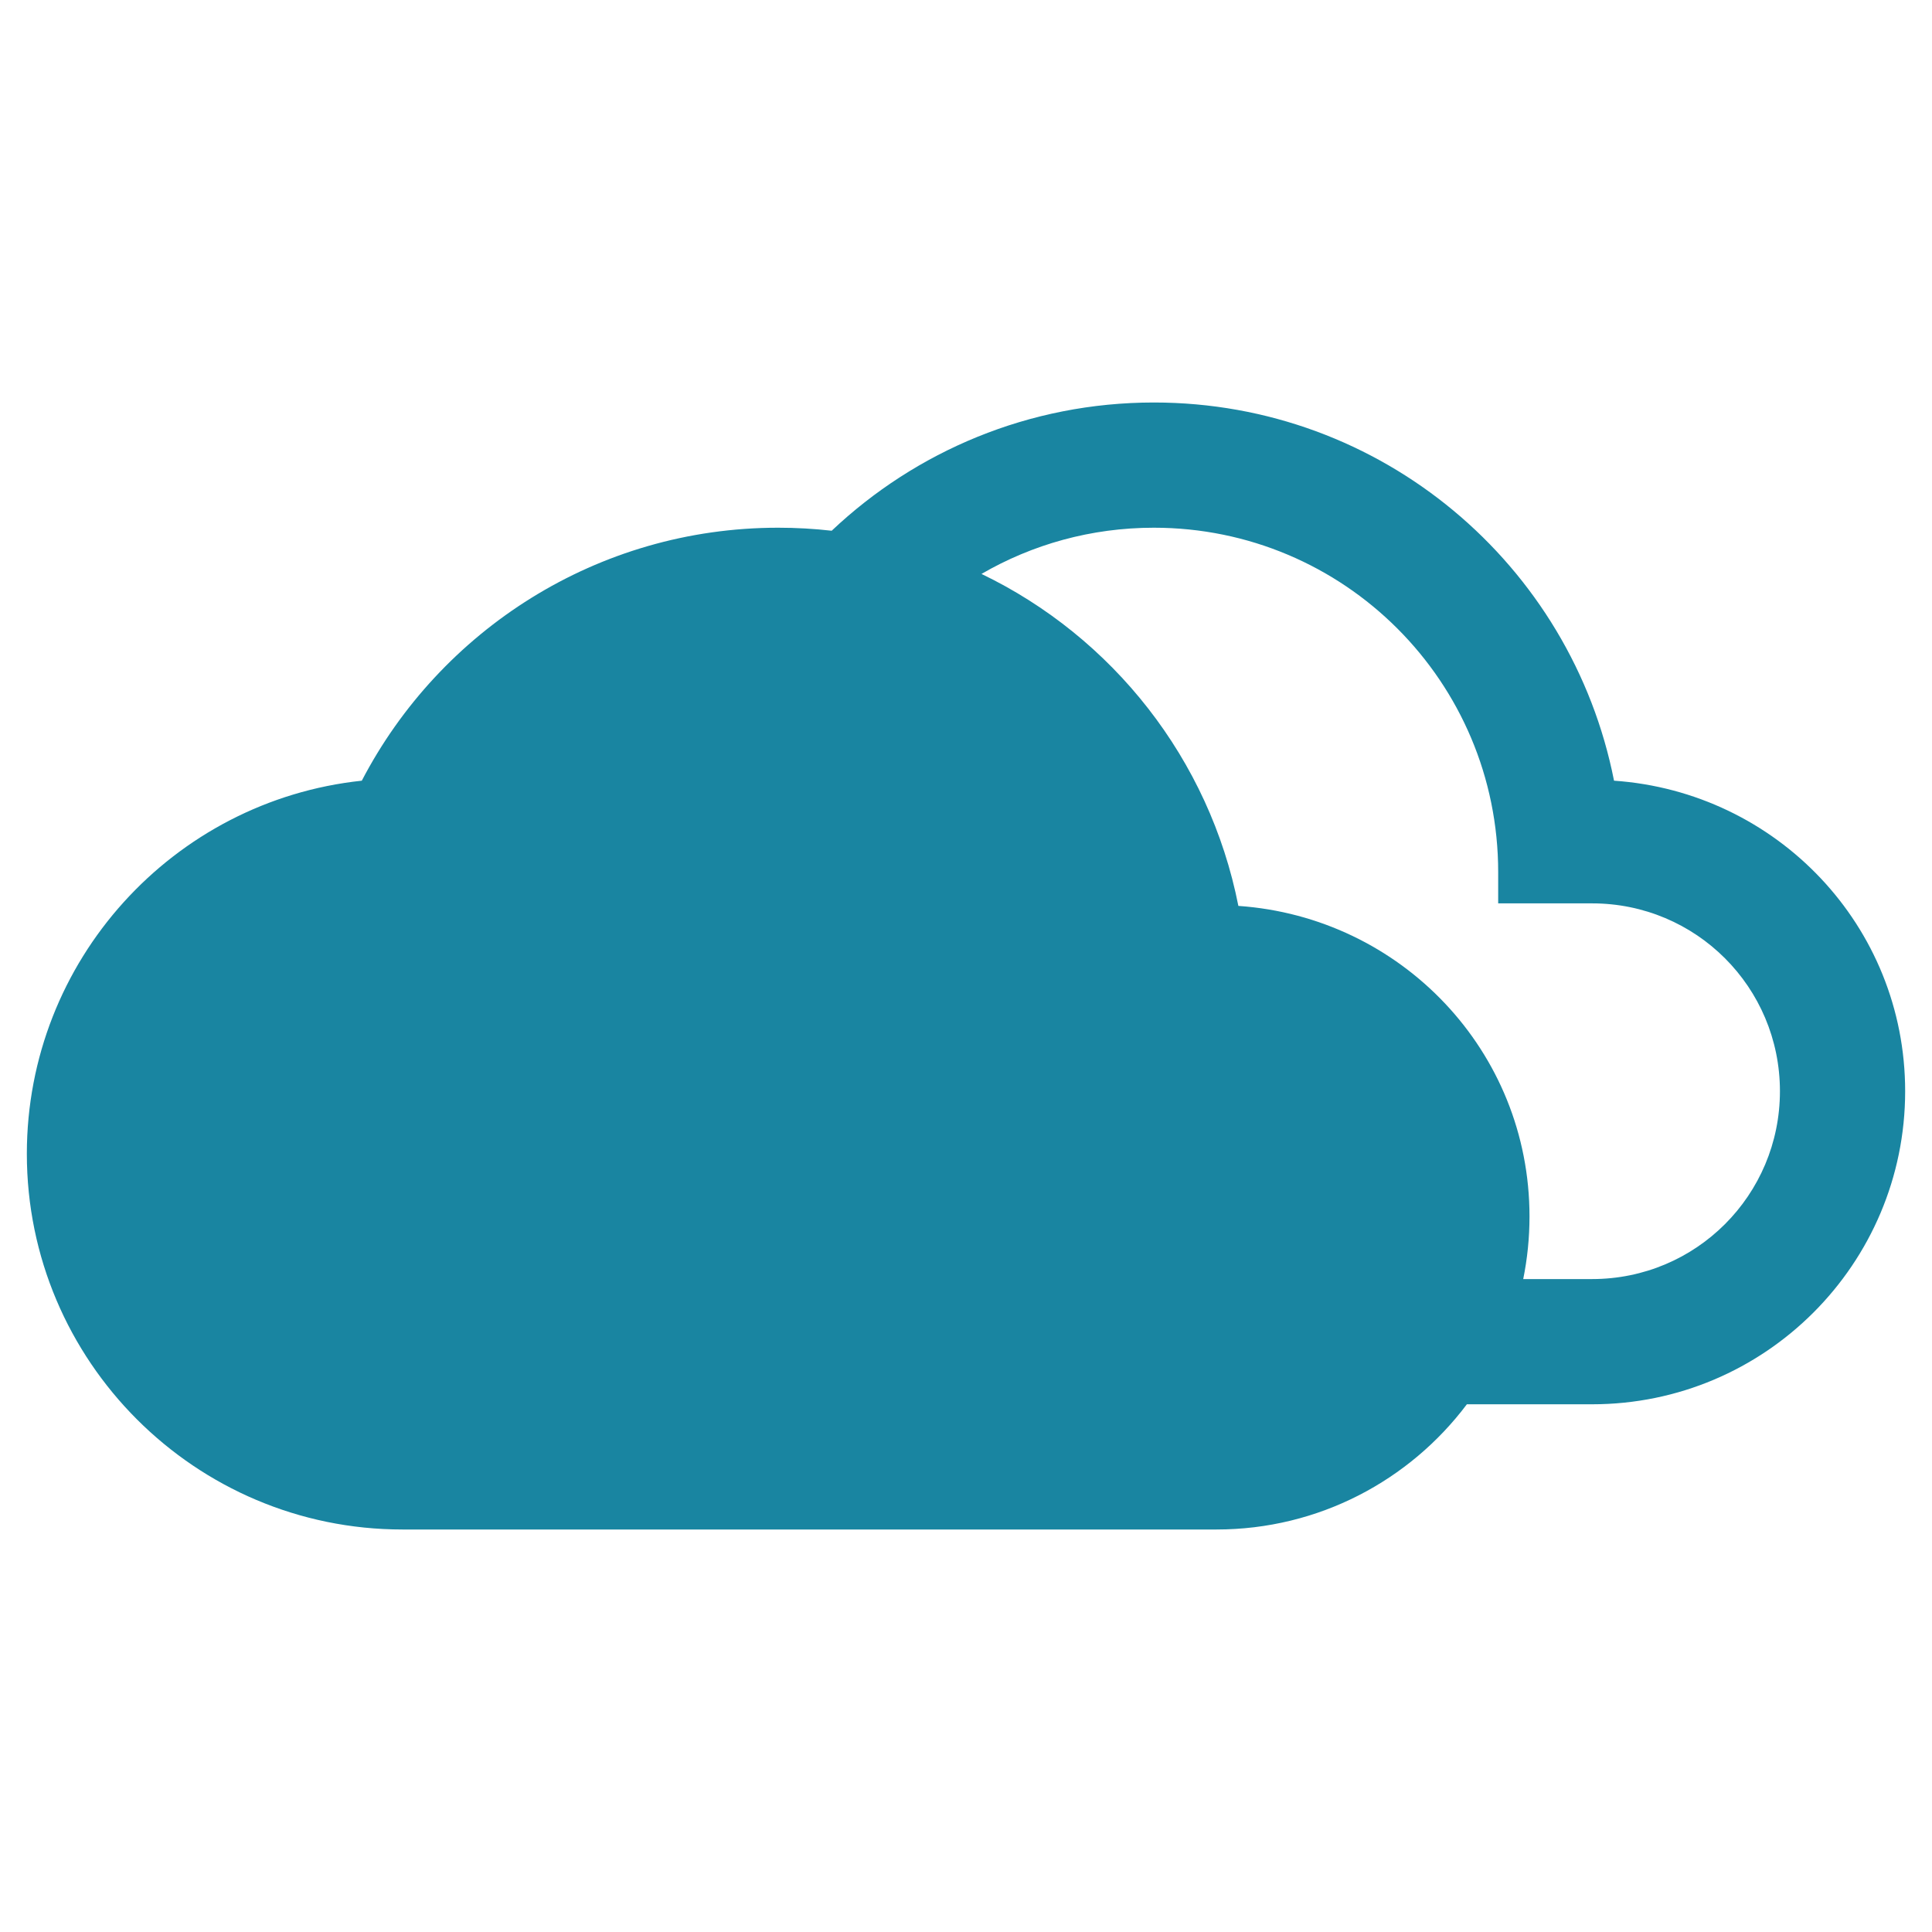
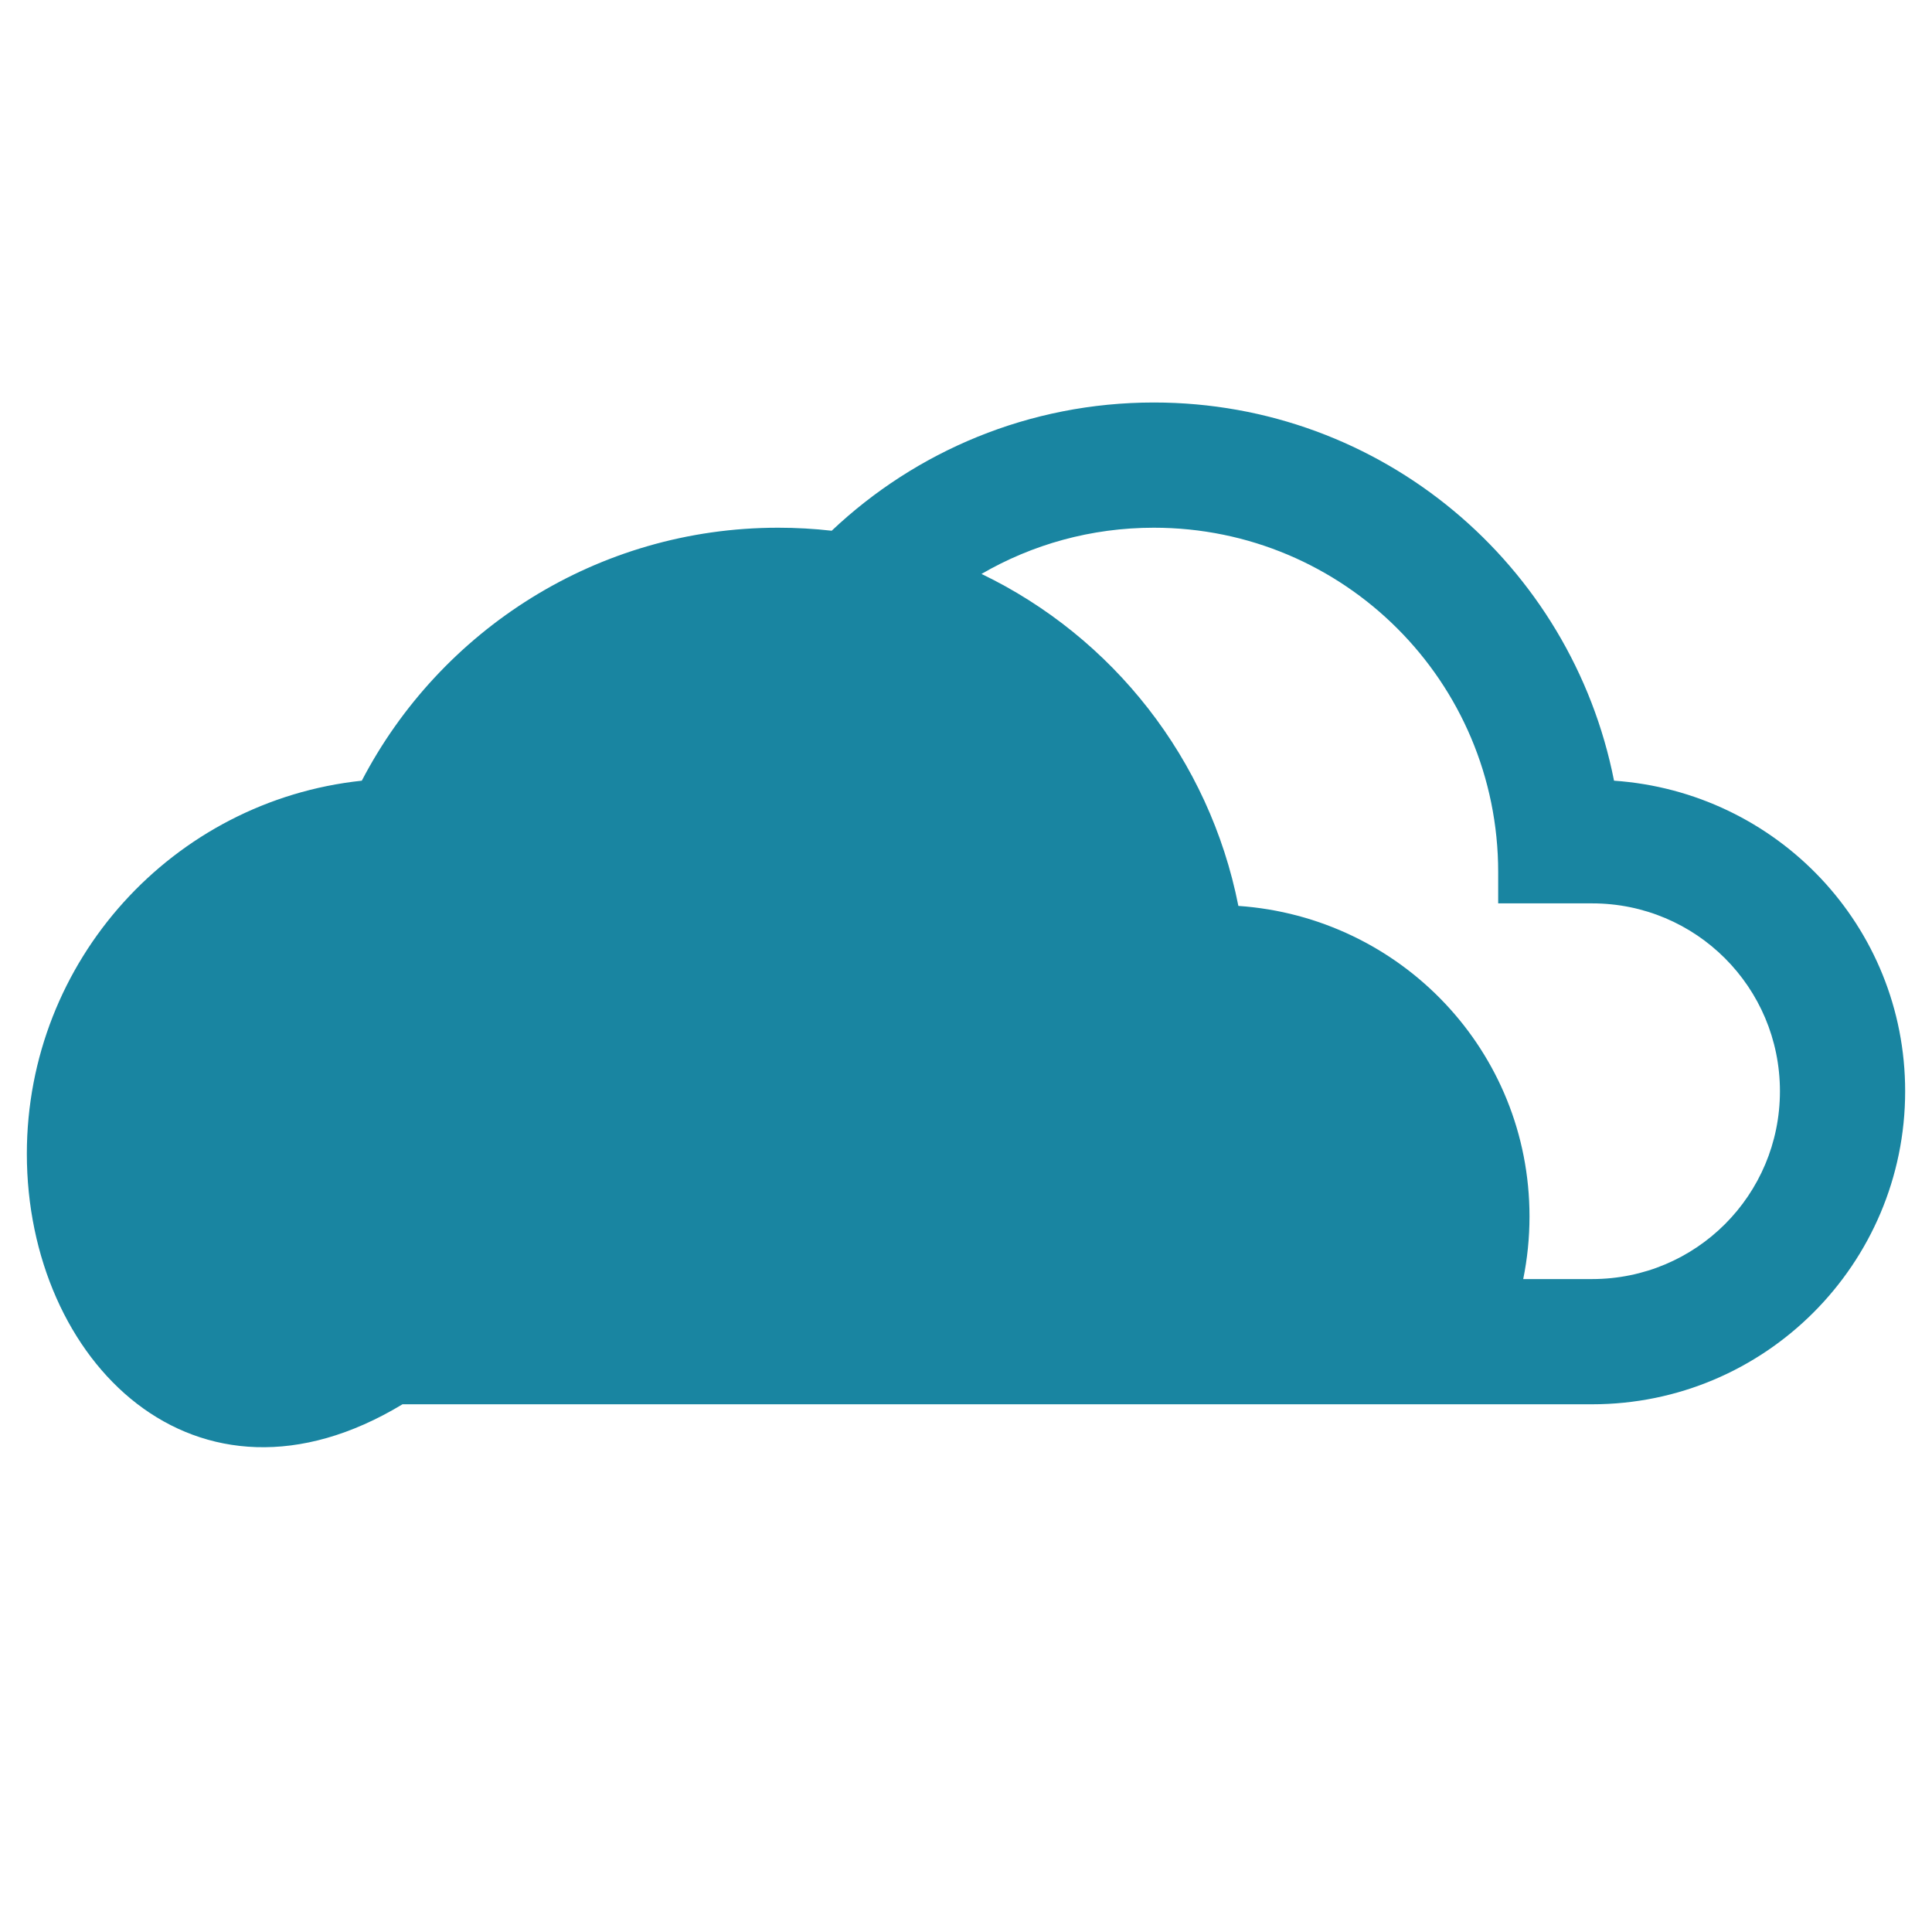
<svg xmlns="http://www.w3.org/2000/svg" width="48" height="48" viewBox="0 0 48 48" fill="none">
-   <path fill-rule="evenodd" clip-rule="evenodd" d="M28.667 10C34.329 10 39.042 14.029 40.1 19.396C44.144 19.676 47.333 23.004 47.333 27.111C47.333 31.404 43.849 34.889 39.556 34.889H36.444C35.024 36.778 32.765 38 30.222 38H10C4.851 38 0.667 33.816 0.667 28.667C0.667 23.86 4.307 19.893 8.989 19.396C10.933 15.662 14.838 13.111 19.333 13.111C19.783 13.111 20.227 13.136 20.663 13.186C22.752 11.211 25.569 10 28.667 10ZM37.844 31.778C37.946 31.275 38 30.755 38 30.222C38 26.116 34.811 22.787 30.767 22.507C30.047 18.856 27.636 15.824 24.385 14.259C25.643 13.529 27.104 13.111 28.667 13.111C33.395 13.111 37.222 16.938 37.222 21.667V22.444H39.556C42.138 22.444 44.222 24.529 44.222 27.111C44.222 29.693 42.138 31.778 39.556 31.778H37.844Z" fill="#1985A1" />
+   <path fill-rule="evenodd" clip-rule="evenodd" d="M28.667 10C34.329 10 39.042 14.029 40.1 19.396C44.144 19.676 47.333 23.004 47.333 27.111C47.333 31.404 43.849 34.889 39.556 34.889H36.444H10C4.851 38 0.667 33.816 0.667 28.667C0.667 23.86 4.307 19.893 8.989 19.396C10.933 15.662 14.838 13.111 19.333 13.111C19.783 13.111 20.227 13.136 20.663 13.186C22.752 11.211 25.569 10 28.667 10ZM37.844 31.778C37.946 31.275 38 30.755 38 30.222C38 26.116 34.811 22.787 30.767 22.507C30.047 18.856 27.636 15.824 24.385 14.259C25.643 13.529 27.104 13.111 28.667 13.111C33.395 13.111 37.222 16.938 37.222 21.667V22.444H39.556C42.138 22.444 44.222 24.529 44.222 27.111C44.222 29.693 42.138 31.778 39.556 31.778H37.844Z" fill="#1985A1" />
</svg>